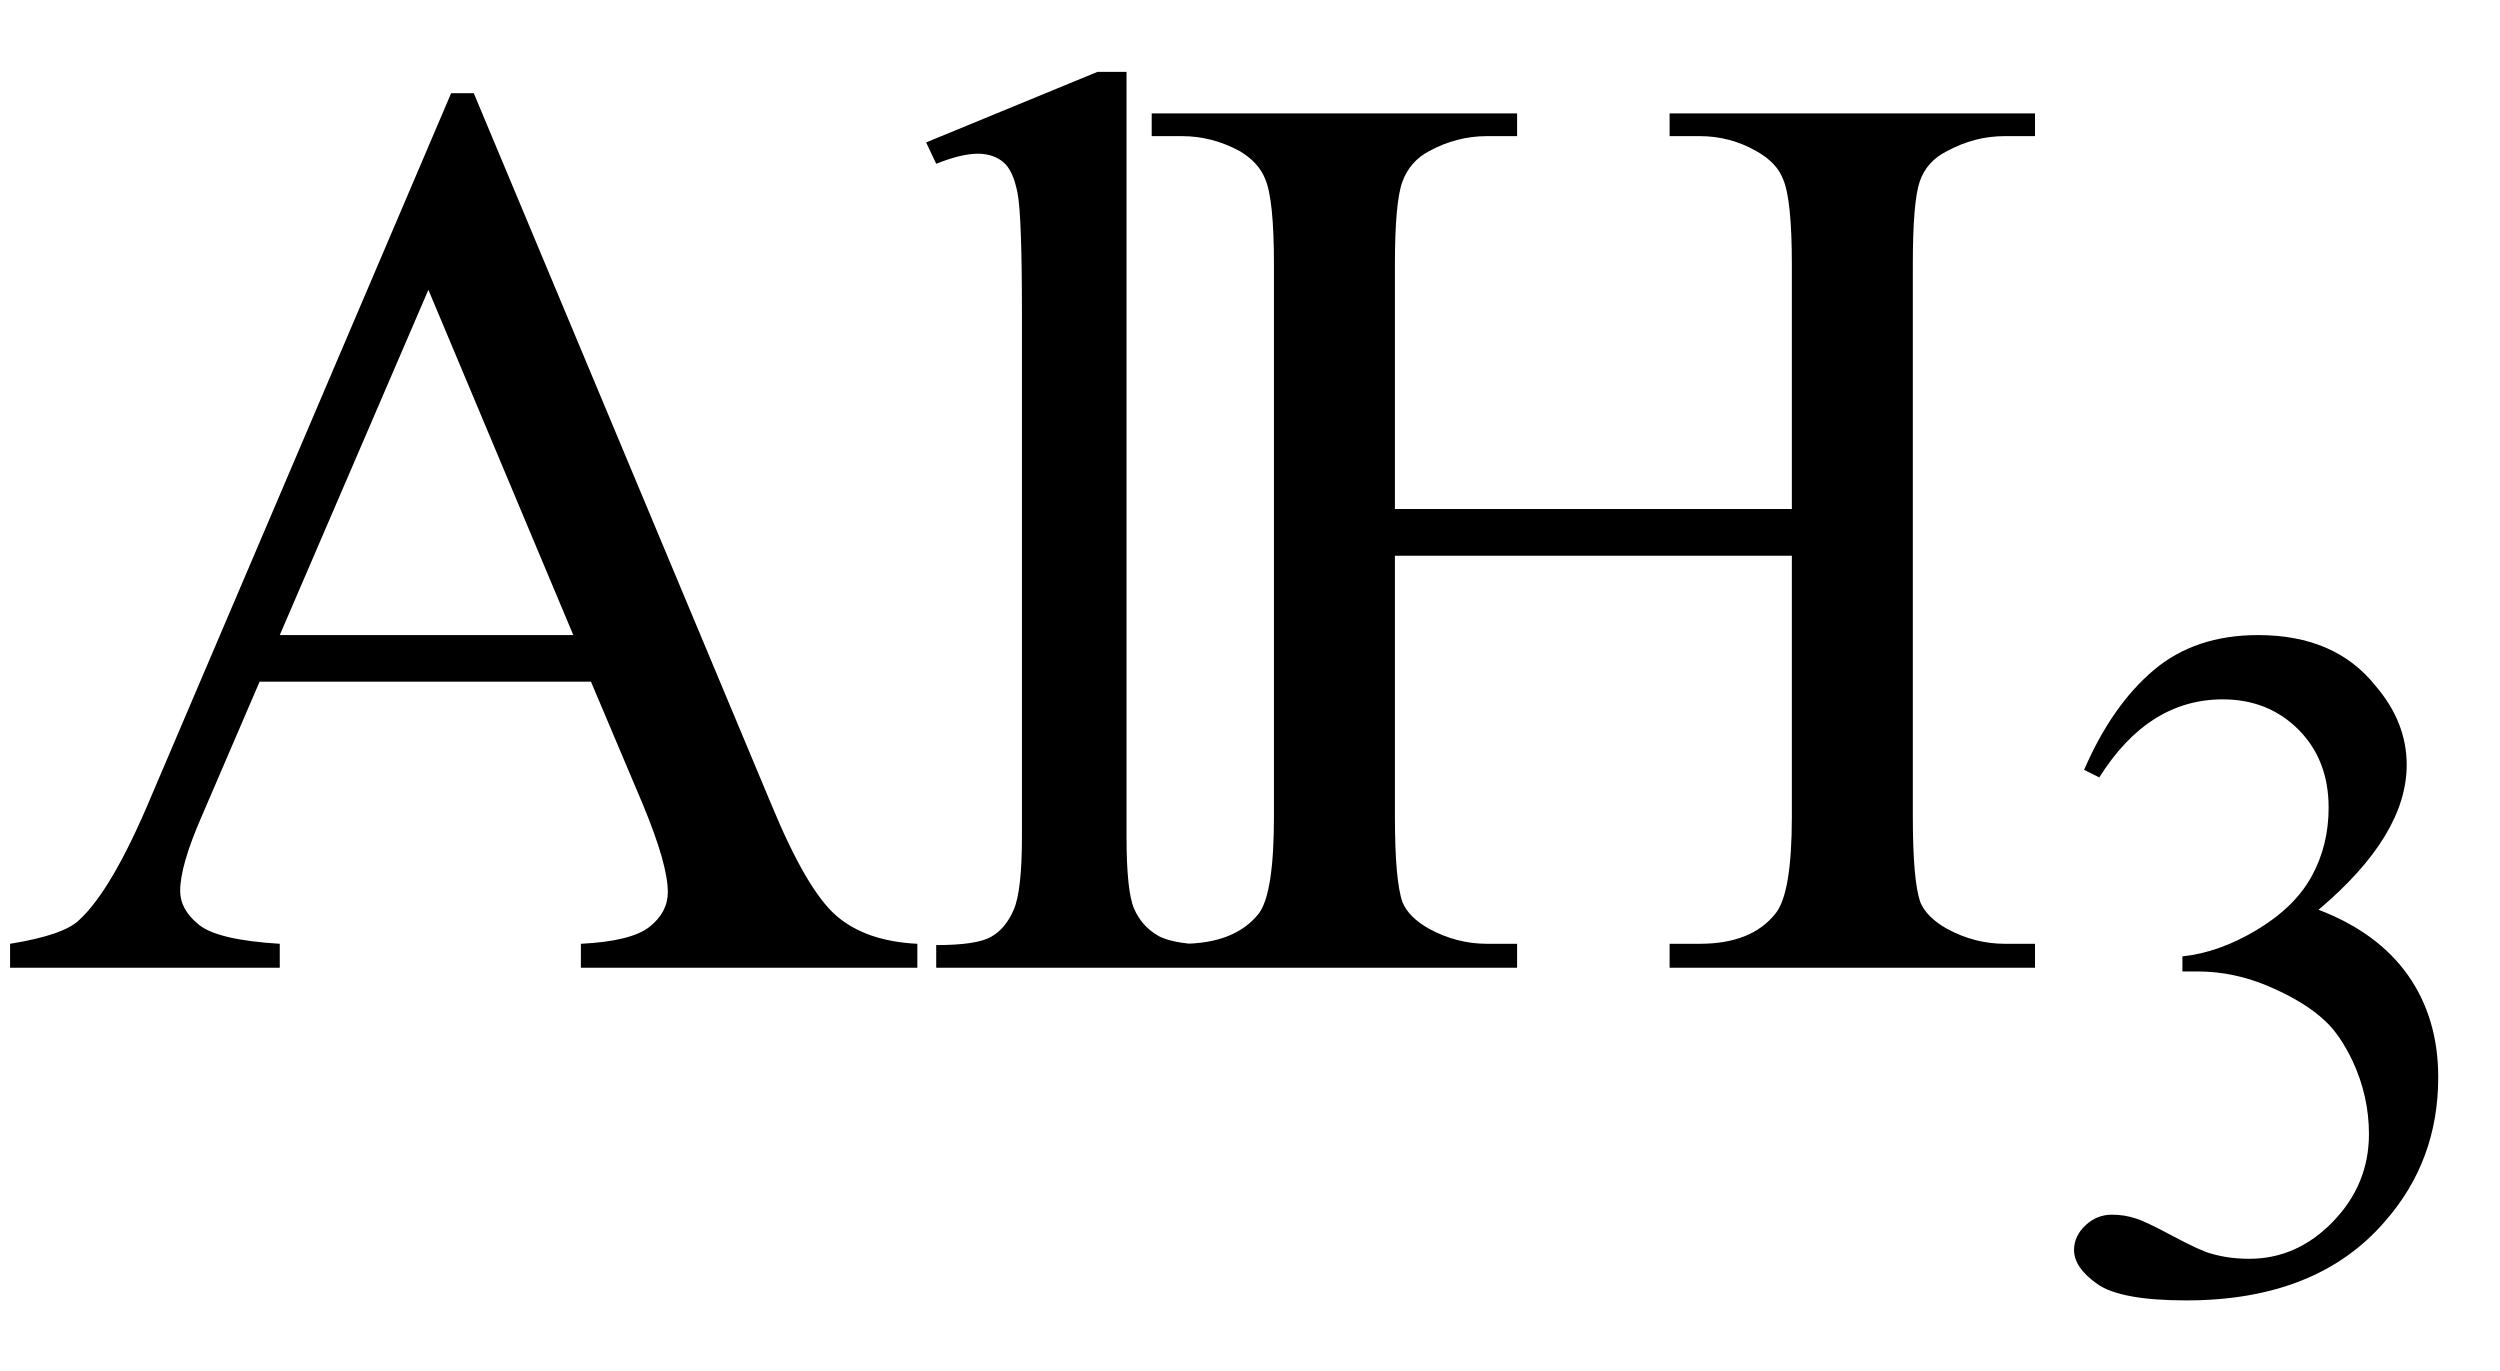
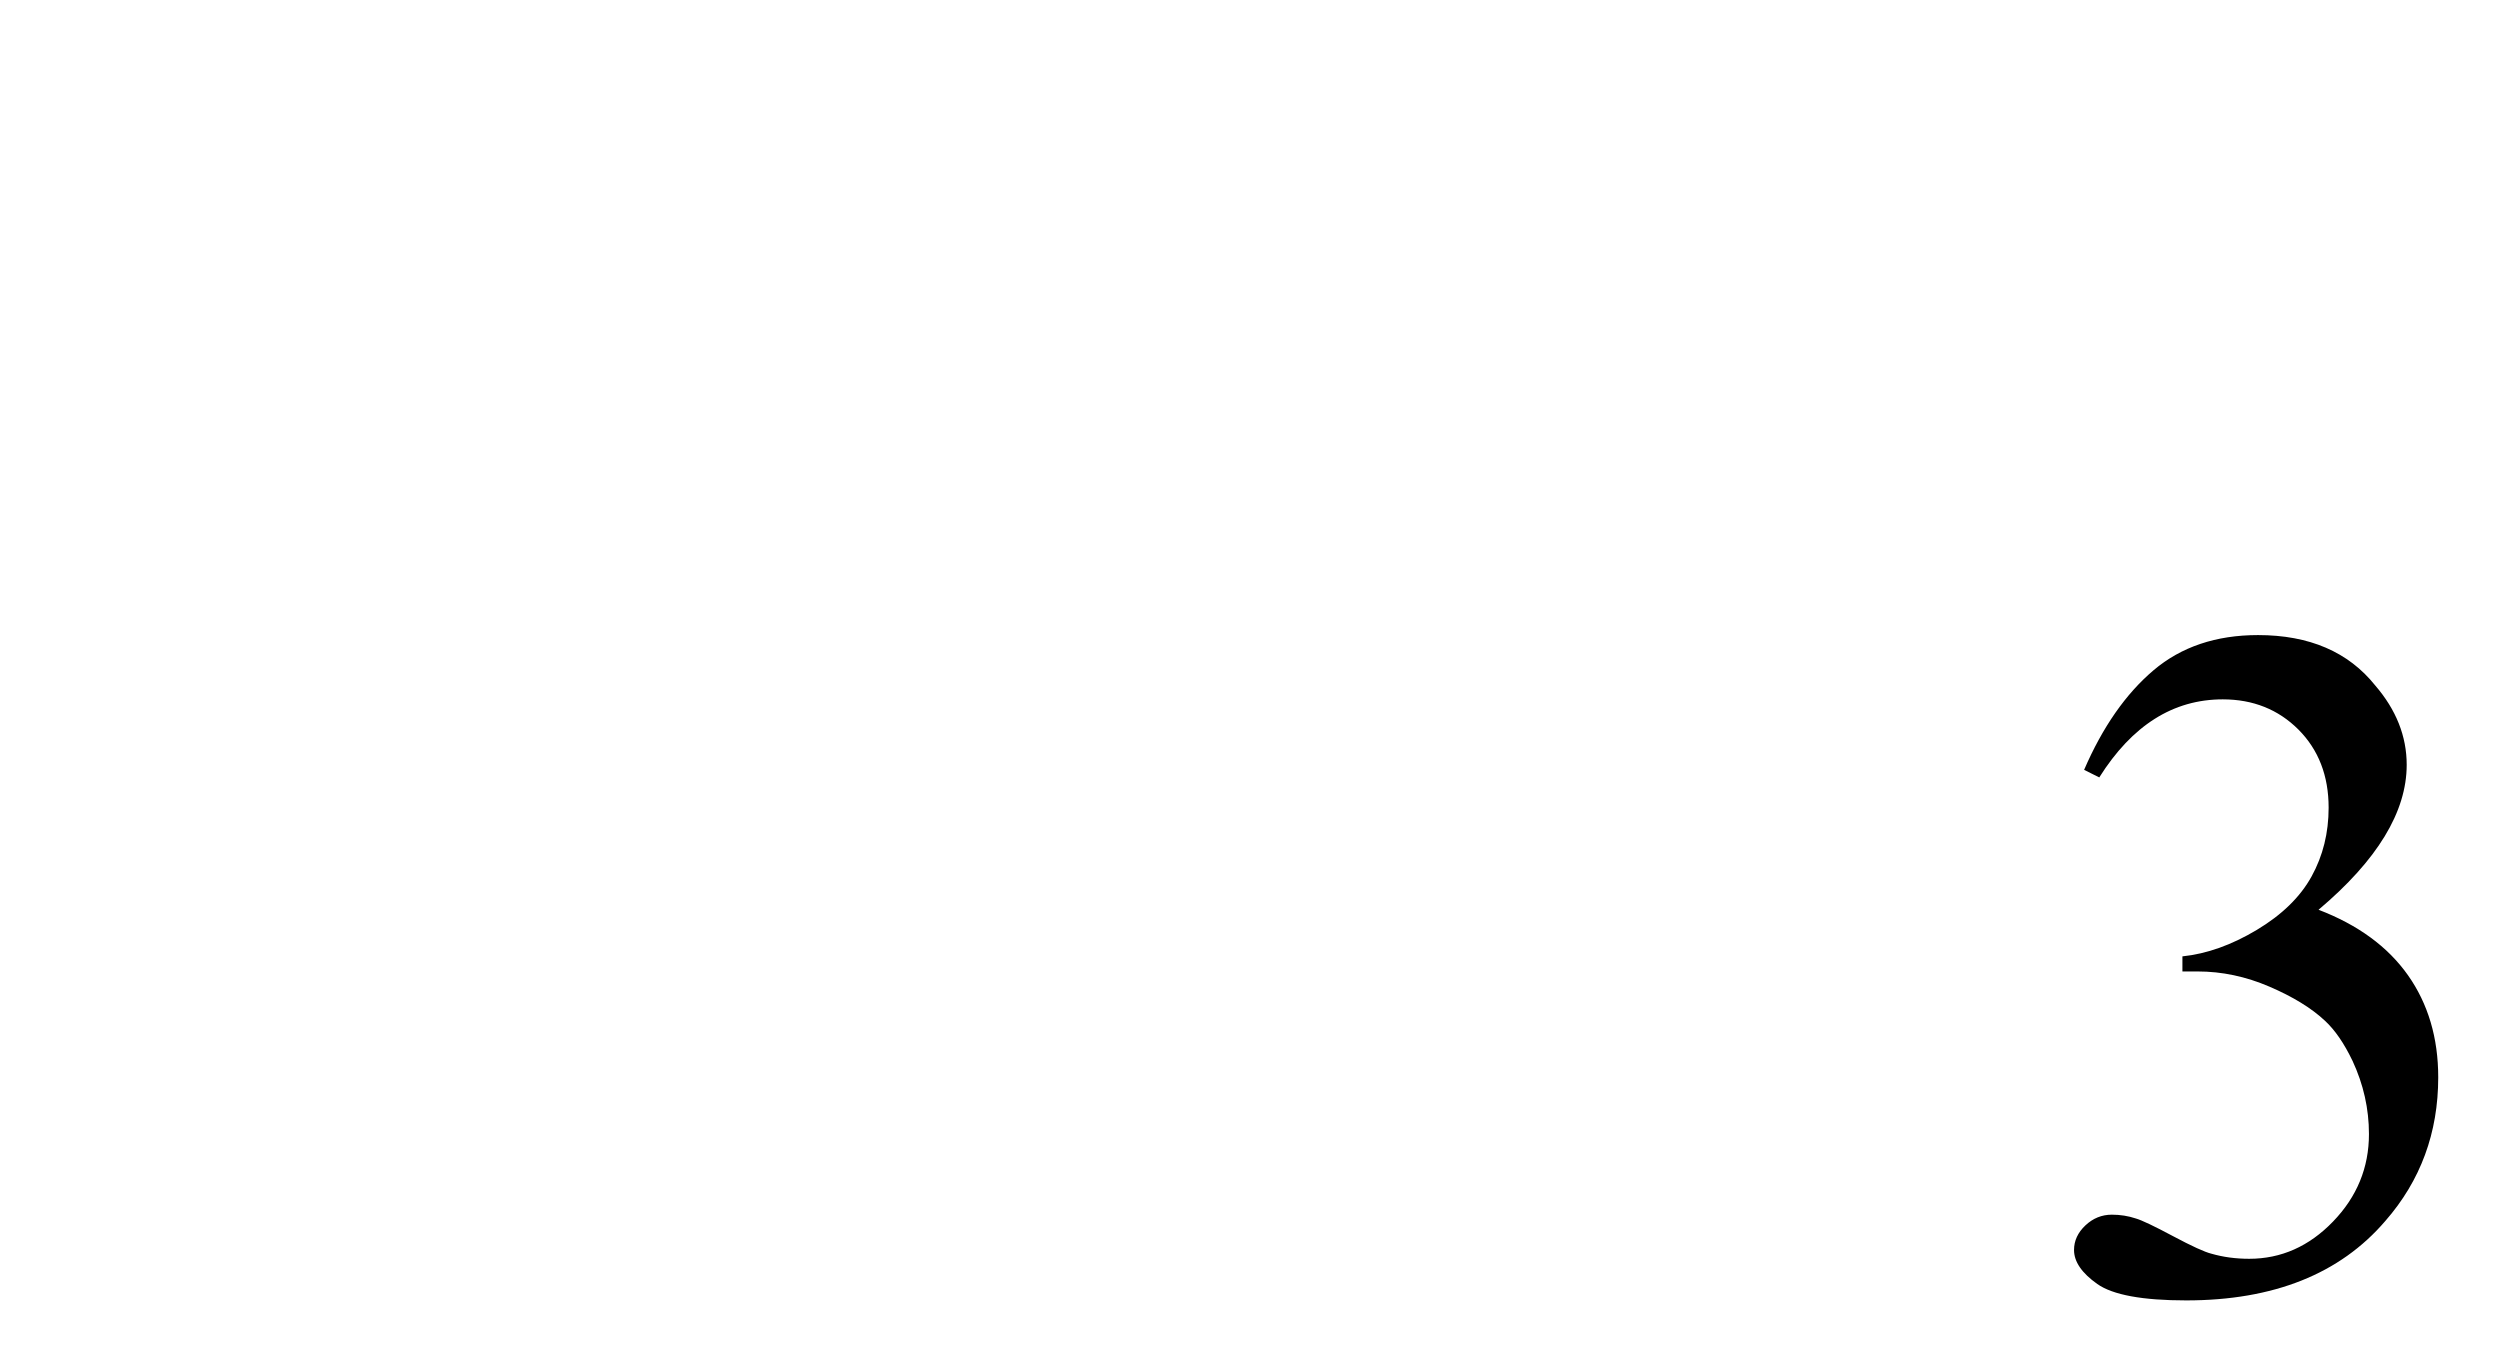
<svg xmlns="http://www.w3.org/2000/svg" stroke-dasharray="none" shape-rendering="auto" font-family="'Dialog'" width="31" text-rendering="auto" fill-opacity="1" contentScriptType="text/ecmascript" color-interpolation="auto" color-rendering="auto" preserveAspectRatio="xMidYMid meet" font-size="12" fill="black" stroke="black" image-rendering="auto" stroke-miterlimit="10" zoomAndPan="magnify" version="1.0" stroke-linecap="square" stroke-linejoin="miter" contentStyleType="text/css" font-style="normal" height="17" stroke-width="1" stroke-dashoffset="0" font-weight="normal" stroke-opacity="1">
  <defs id="genericDefs" />
  <g>
    <g text-rendering="optimizeLegibility" transform="translate(0,12)" color-rendering="optimizeQuality" color-interpolation="linearRGB" image-rendering="optimizeQuality">
-       <path d="M7.328 -3.547 L3.219 -3.547 L2.5 -1.875 Q2.234 -1.266 2.234 -0.953 Q2.234 -0.719 2.469 -0.531 Q2.703 -0.344 3.469 -0.297 L3.469 0 L0.125 0 L0.125 -0.297 Q0.797 -0.406 0.984 -0.594 Q1.391 -0.969 1.875 -2.125 L5.594 -10.844 L5.875 -10.844 L9.562 -2.031 Q10 -0.969 10.367 -0.648 Q10.734 -0.328 11.375 -0.297 L11.375 0 L7.203 0 L7.203 -0.297 Q7.828 -0.328 8.055 -0.508 Q8.281 -0.688 8.281 -0.938 Q8.281 -1.281 7.969 -2.031 L7.328 -3.547 ZM7.109 -4.125 L5.312 -8.406 L3.469 -4.125 L7.109 -4.125 ZM13.969 -11.109 L13.969 -1.625 Q13.969 -0.953 14.062 -0.734 Q14.156 -0.516 14.359 -0.398 Q14.562 -0.281 15.125 -0.281 L15.125 0 L11.609 0 L11.609 -0.281 Q12.109 -0.281 12.289 -0.383 Q12.469 -0.484 12.57 -0.719 Q12.672 -0.953 12.672 -1.625 L12.672 -8.125 Q12.672 -9.328 12.617 -9.609 Q12.562 -9.891 12.438 -9.992 Q12.312 -10.094 12.125 -10.094 Q11.922 -10.094 11.609 -9.969 L11.484 -10.234 L13.609 -11.109 L13.969 -11.109 ZM17.297 -5.688 L22.219 -5.688 L22.219 -8.719 Q22.219 -9.531 22.109 -9.781 Q22.031 -9.984 21.781 -10.125 Q21.453 -10.312 21.078 -10.312 L20.703 -10.312 L20.703 -10.594 L25.234 -10.594 L25.234 -10.312 L24.859 -10.312 Q24.484 -10.312 24.141 -10.125 Q23.891 -10 23.805 -9.75 Q23.719 -9.5 23.719 -8.719 L23.719 -1.875 Q23.719 -1.078 23.812 -0.812 Q23.891 -0.625 24.141 -0.484 Q24.484 -0.297 24.859 -0.297 L25.234 -0.297 L25.234 0 L20.703 0 L20.703 -0.297 L21.078 -0.297 Q21.719 -0.297 22.016 -0.672 Q22.219 -0.922 22.219 -1.875 L22.219 -5.109 L17.297 -5.109 L17.297 -1.875 Q17.297 -1.078 17.391 -0.812 Q17.469 -0.625 17.719 -0.484 Q18.062 -0.297 18.438 -0.297 L18.812 -0.297 L18.812 0 L14.281 0 L14.281 -0.297 L14.656 -0.297 Q15.312 -0.297 15.609 -0.672 Q15.797 -0.922 15.797 -1.875 L15.797 -8.719 Q15.797 -9.531 15.688 -9.781 Q15.609 -9.984 15.375 -10.125 Q15.031 -10.312 14.656 -10.312 L14.281 -10.312 L14.281 -10.594 L18.812 -10.594 L18.812 -10.312 L18.438 -10.312 Q18.062 -10.312 17.719 -10.125 Q17.484 -10 17.391 -9.75 Q17.297 -9.5 17.297 -8.719 L17.297 -5.688 Z" stroke="none" />
-     </g>
+       </g>
    <g text-rendering="optimizeLegibility" transform="translate(25.234,15.984)" color-rendering="optimizeQuality" color-interpolation="linearRGB" image-rendering="optimizeQuality">
      <path d="M0.609 -6.438 Q0.953 -7.234 1.469 -7.672 Q1.984 -8.109 2.766 -8.109 Q3.719 -8.109 4.219 -7.484 Q4.609 -7.031 4.609 -6.5 Q4.609 -5.625 3.516 -4.703 Q4.25 -4.422 4.625 -3.891 Q5 -3.359 5 -2.625 Q5 -1.594 4.344 -0.844 Q3.5 0.141 1.875 0.141 Q1.062 0.141 0.773 -0.062 Q0.484 -0.266 0.484 -0.484 Q0.484 -0.656 0.625 -0.789 Q0.766 -0.922 0.953 -0.922 Q1.109 -0.922 1.25 -0.875 Q1.359 -0.844 1.711 -0.656 Q2.062 -0.469 2.188 -0.438 Q2.406 -0.375 2.656 -0.375 Q3.25 -0.375 3.695 -0.836 Q4.141 -1.297 4.141 -1.922 Q4.141 -2.391 3.938 -2.828 Q3.781 -3.156 3.594 -3.328 Q3.344 -3.562 2.906 -3.75 Q2.469 -3.938 2.016 -3.938 L1.828 -3.938 L1.828 -4.125 Q2.281 -4.172 2.75 -4.453 Q3.219 -4.734 3.43 -5.117 Q3.641 -5.5 3.641 -5.969 Q3.641 -6.562 3.266 -6.938 Q2.891 -7.312 2.328 -7.312 Q1.406 -7.312 0.797 -6.344 L0.609 -6.438 Z" stroke="none" />
    </g>
  </g>
</svg>